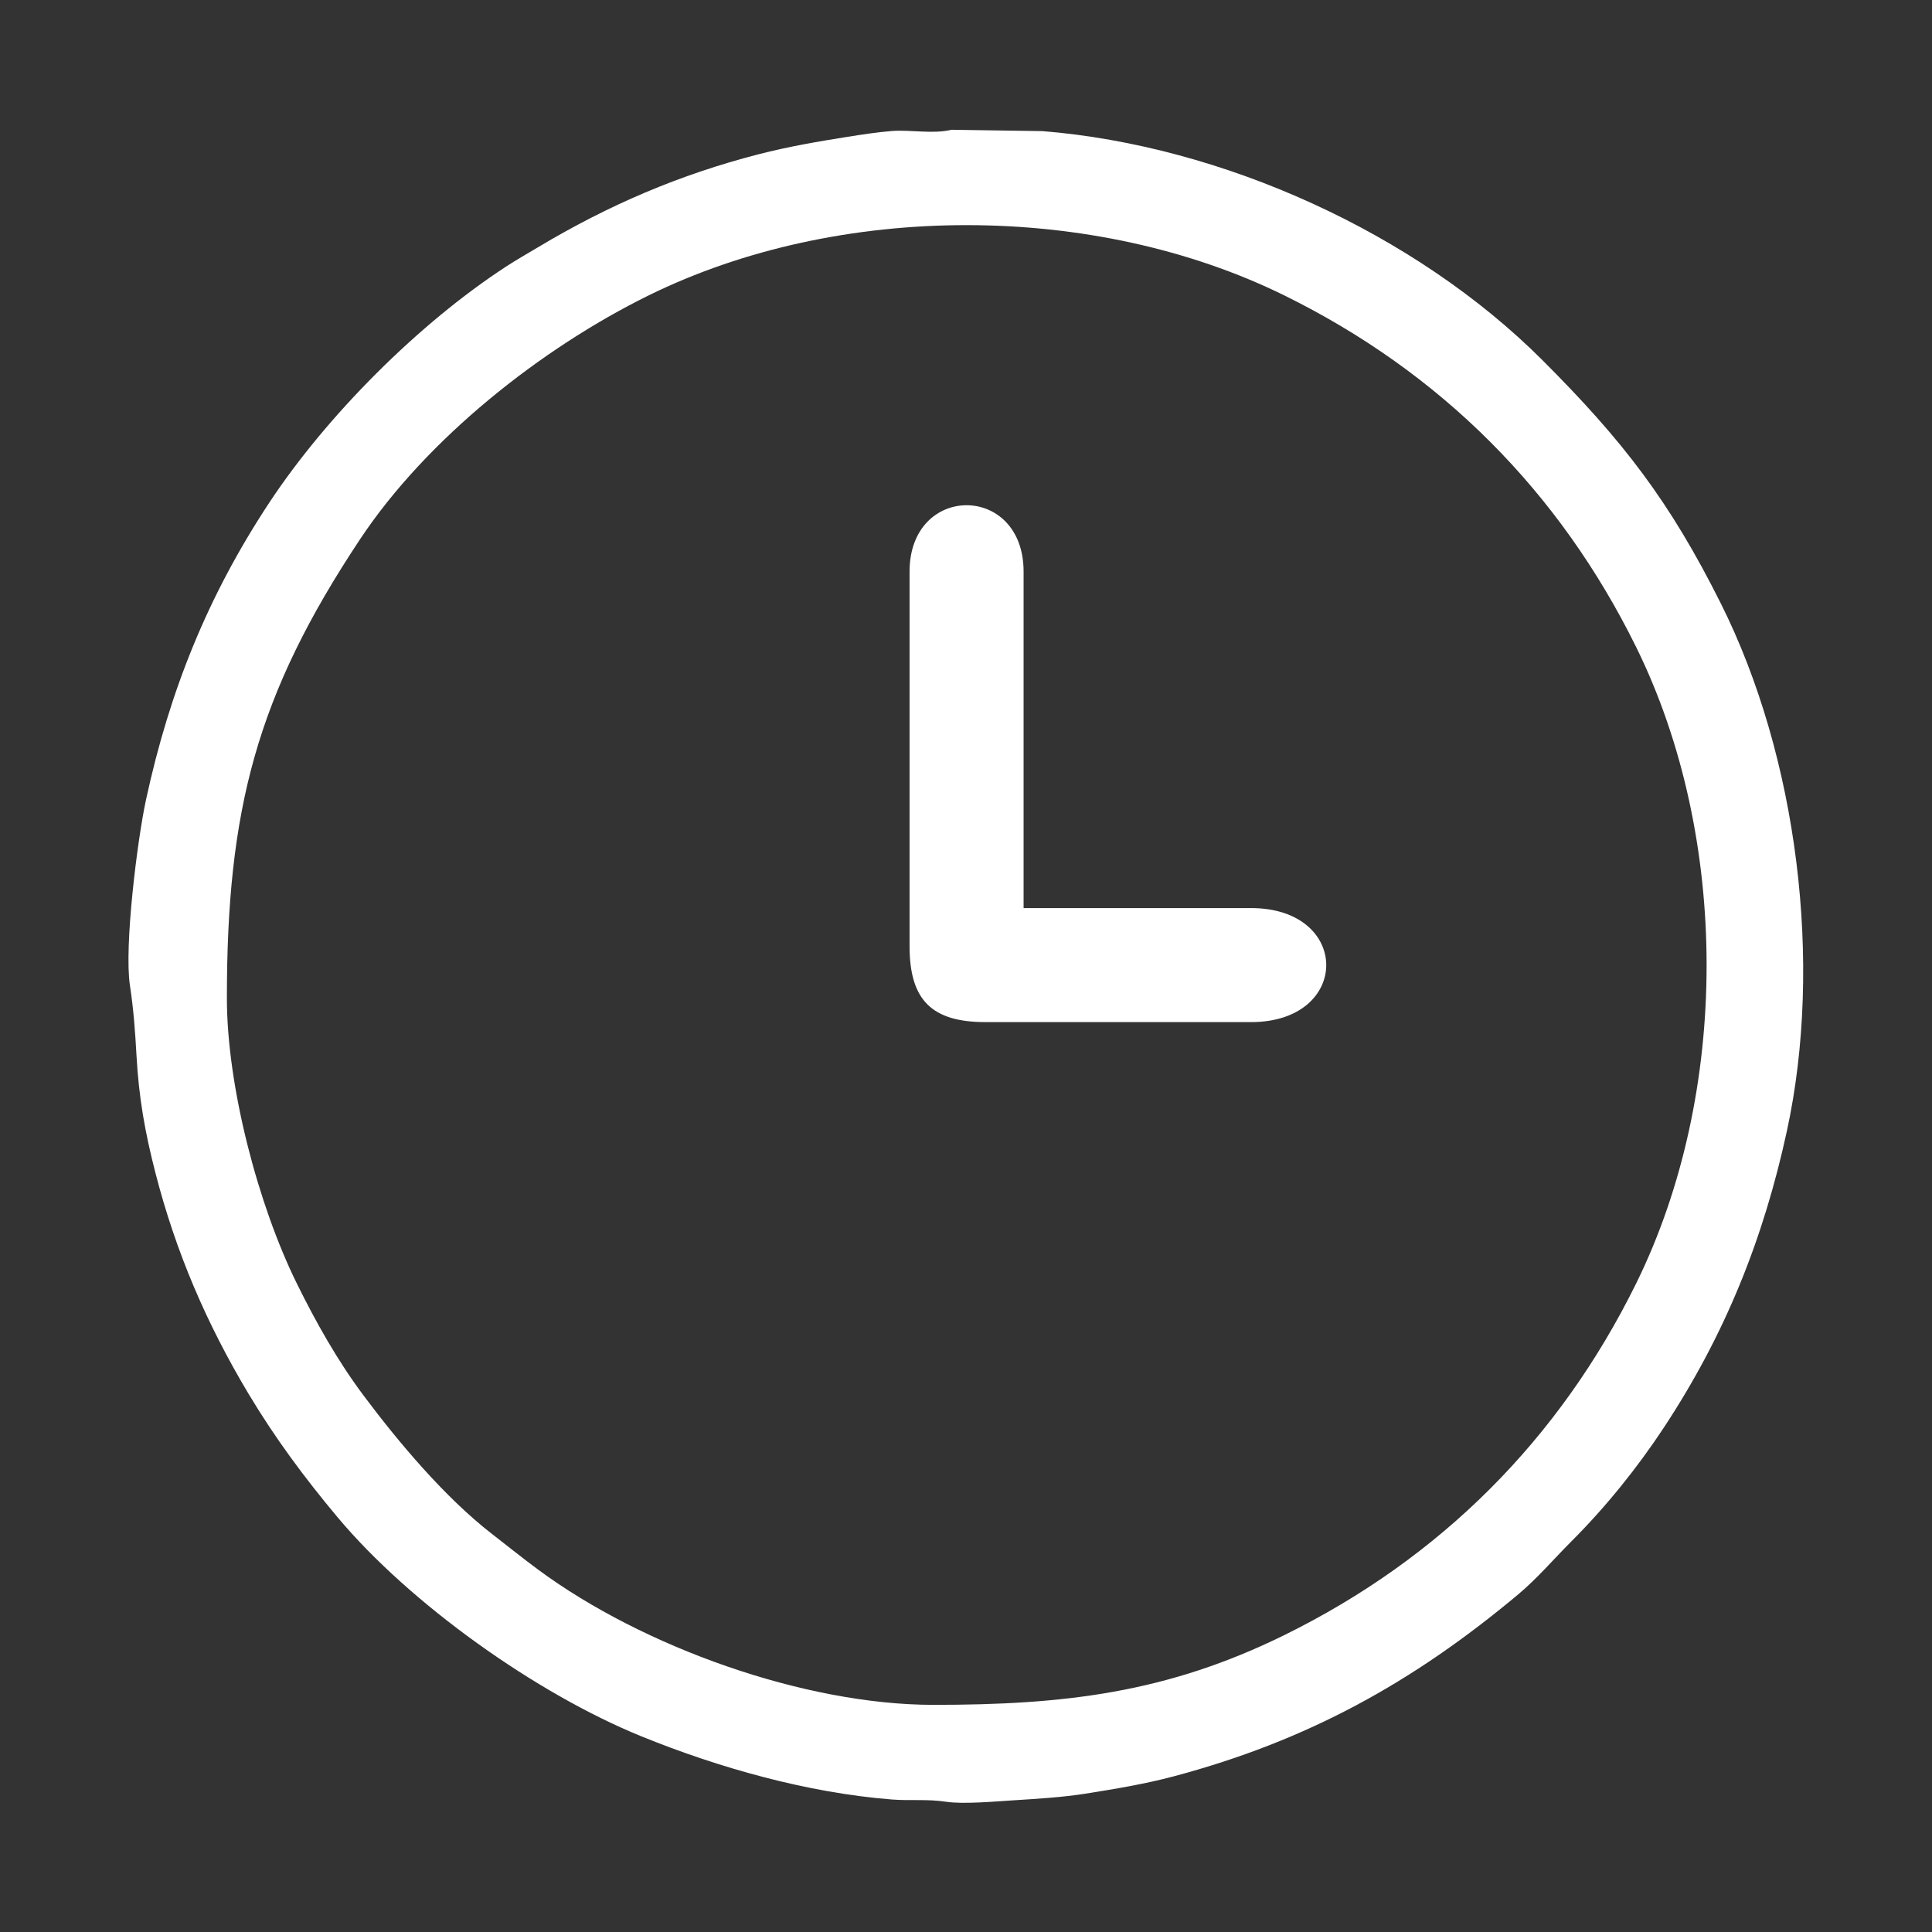
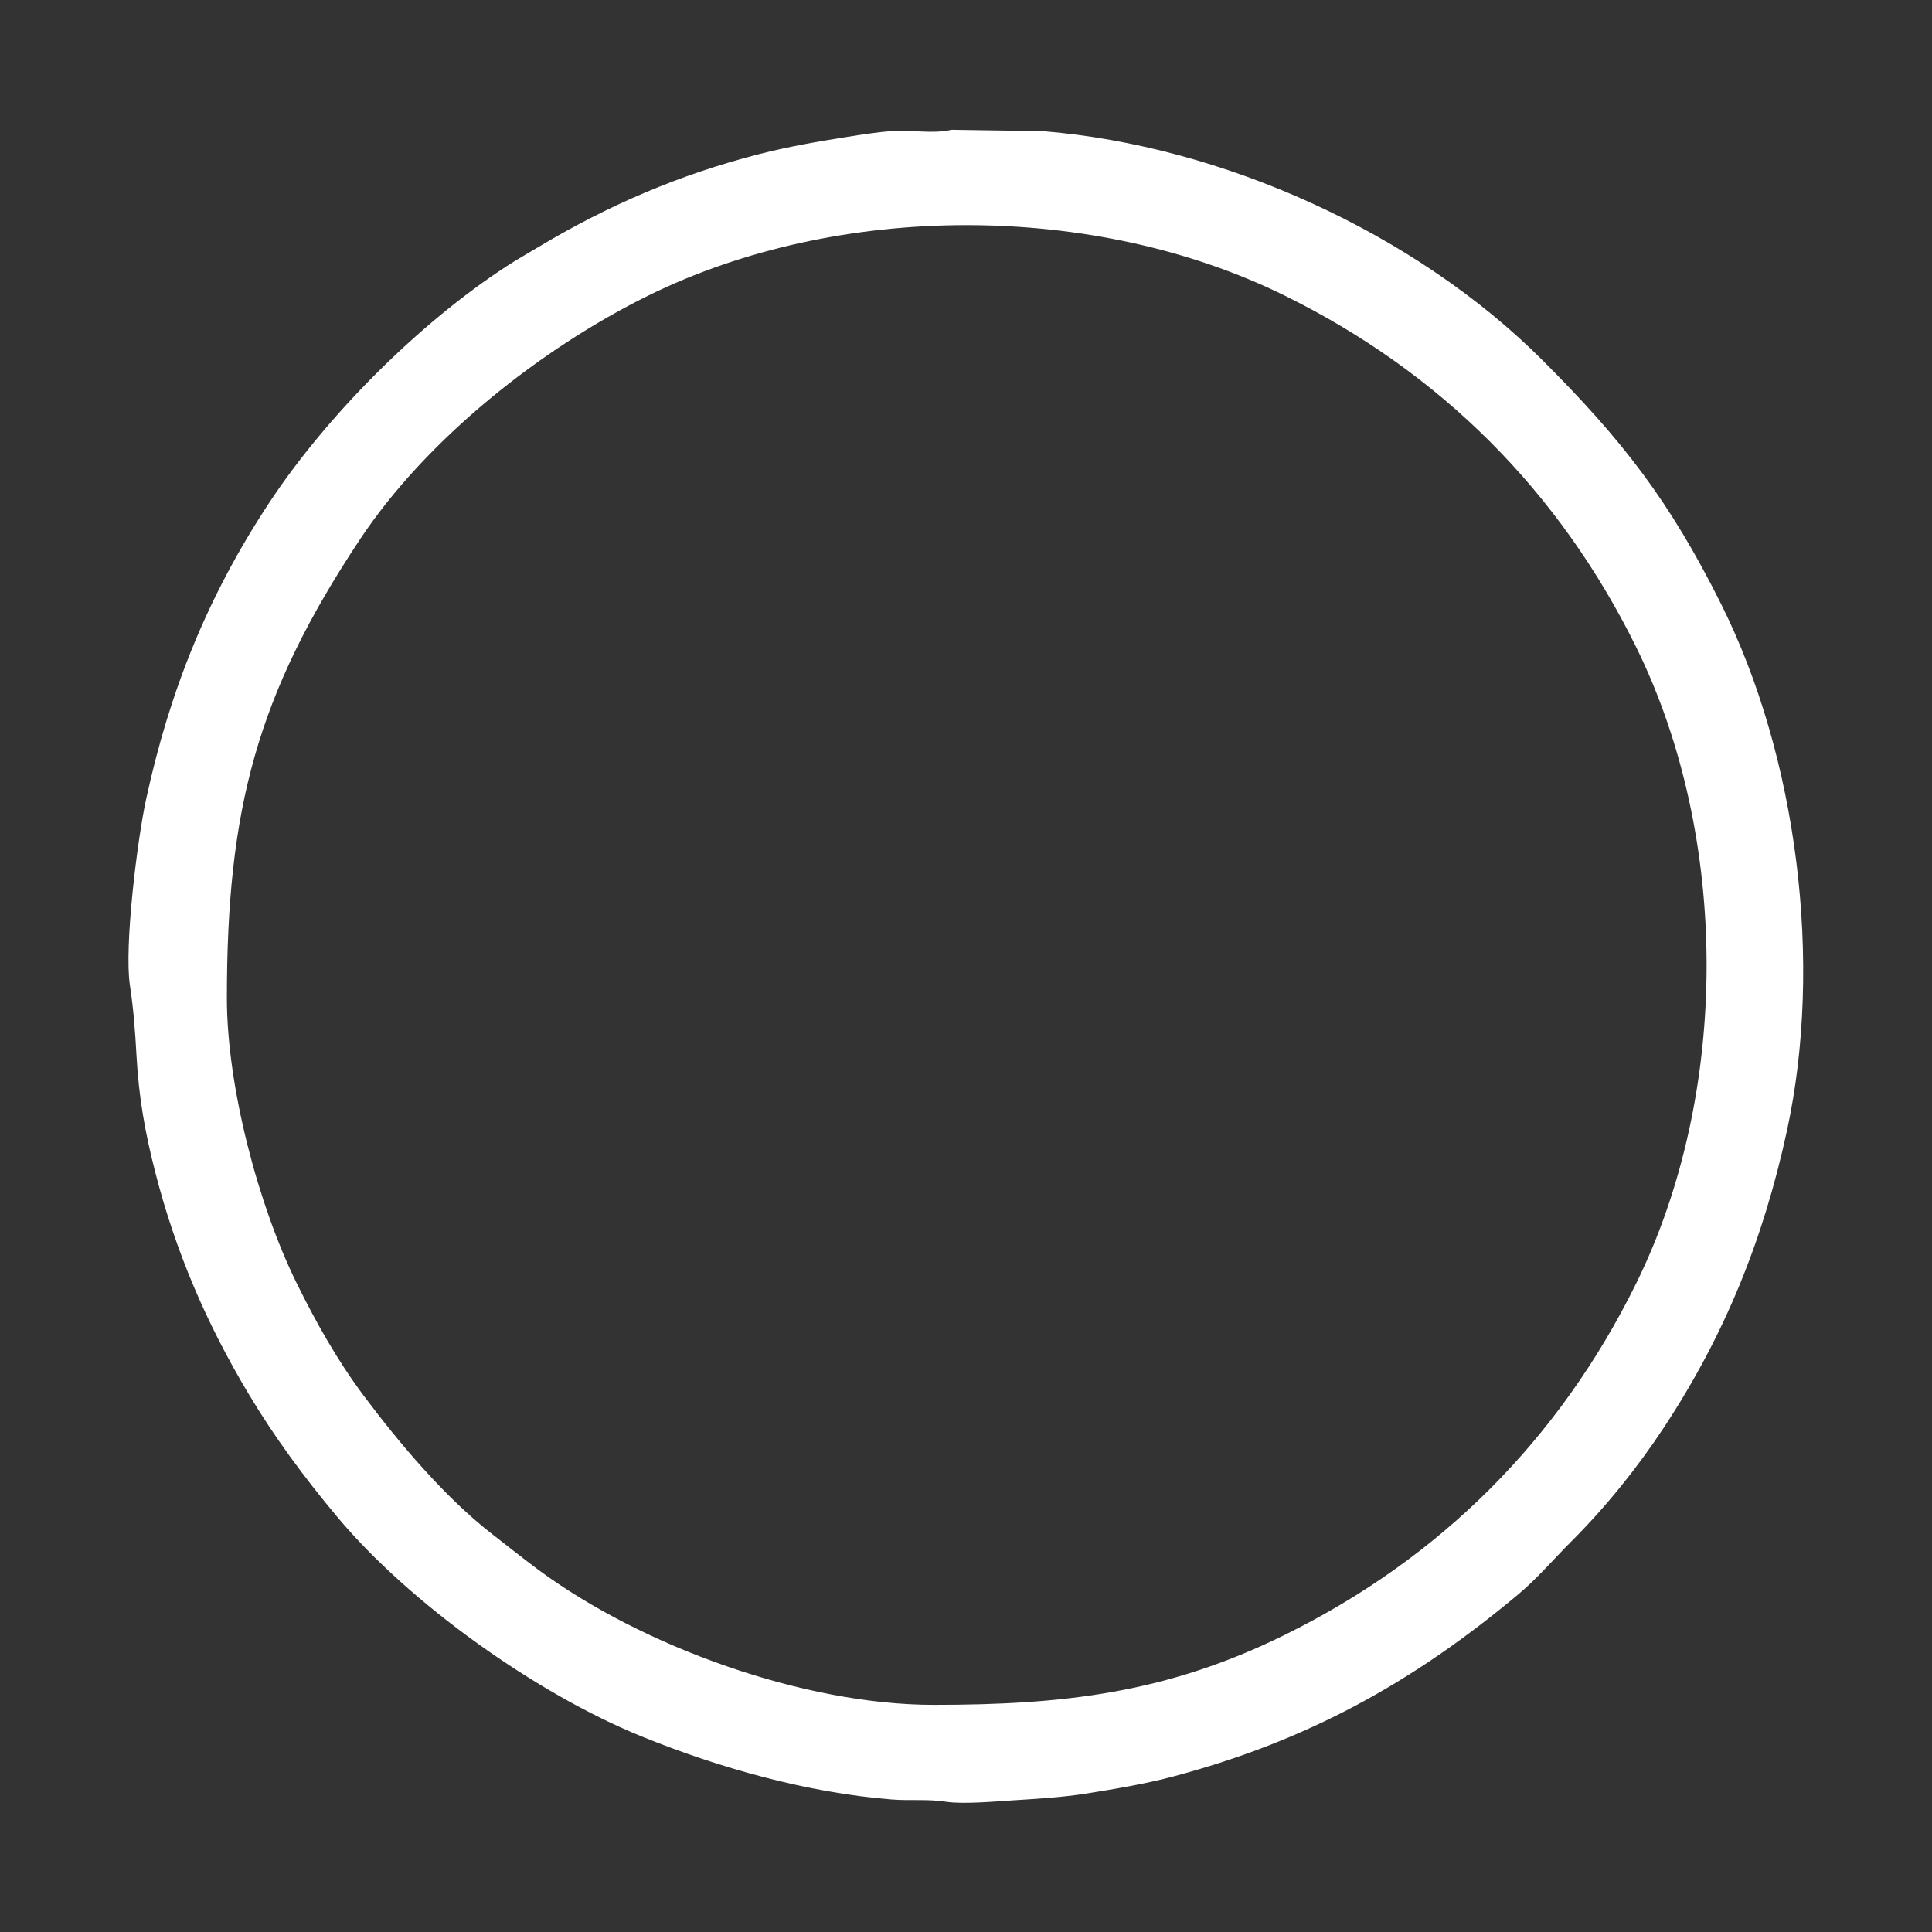
<svg xmlns="http://www.w3.org/2000/svg" xml:space="preserve" width="25.4mm" height="25.4mm" style="shape-rendering:geometricPrecision; text-rendering:geometricPrecision; image-rendering:optimizeQuality; fill-rule:evenodd; clip-rule:evenodd" viewBox="0 0 2540 2540">
  <rect x="0" y="0" width="2540" height="2540" fill="#333333" stroke="none" />
  <defs>
    <style type="text/css">  .fil0 {fill:white}  </style>
  </defs>
  <g id="Слой_x0020_1">
    <g id="_2260943268736">
-       <path class="fil0" d="M1195.8 751.5l0 492.38c0,70.84 29.05,99.89 99.89,99.89l349.03 0c131.85,0 131.85,-149.92 0,-149.92l-299 0 0 -442.35c0,-116.36 -149.92,-116.36 -149.92,0z" />
-     </g>
+       </g>
    <g id="_2260943267920">
      <path class="fil0" d="M1370.47 172.38l-119.55 -1.77c-0.04,0.01 -0.07,0.02 -0.1,0.02 -24.44,5.89 -53.55,-0.29 -78.25,1.6 -19.13,1.54 -39.05,4.61 -58.03,7.61 -39.21,6.21 -78.44,12.99 -116.92,22.9 -104.46,26.9 -197.57,66.87 -289.93,122.12 -14.08,8.42 -28.29,16.45 -42.03,25.41 -115.06,74.87 -236.25,196.28 -311.8,310.83 -80.72,122.36 -130.87,247.02 -161.89,390.26 -11.4,52.6 -28.92,193.14 -21.14,244.24 4.72,30.93 6.9,60.74 8.61,91.89 3.04,55.19 11.05,100.69 24.91,154.54 26.79,104.06 67.05,197.88 122.12,289.93 34.93,58.39 73.6,110.55 117.23,162.66 95.58,114.16 261.63,232.05 399.51,288.13 102.24,41.59 219.04,74.39 329.28,83.05 24.33,1.92 46.44,-0.82 71.56,3.01 22.01,3.36 65.09,-0.43 88.04,-1.91 30.51,-1.95 64.47,-3.93 94.62,-8.71 39.02,-6.18 78.23,-12.66 116.44,-22.83 175.5,-46.74 314.29,-123.2 453.08,-239.41 24.69,-20.68 46.82,-46.64 69.68,-69.49 45.06,-45.06 86.42,-96.33 121.5,-149.51 80.35,-121.82 130.99,-247.68 161.88,-390.27 47.77,-220.44 14.07,-491.49 -86.88,-693.24 -67.26,-134.41 -128.19,-213.52 -234.34,-319.7 -167.56,-167.62 -421.42,-282.34 -657.6,-301.36zm-1072.18 1139.86c0,-246.97 38.5,-397.87 175.34,-603.68 87.51,-131.61 237.56,-250.39 378.69,-319.96 250.51,-123.49 586.11,-123.49 836.62,0 204.97,101.04 361.07,257.13 462.12,462.12 123.48,250.51 123.48,586.1 0,836.61 -101.05,204.98 -257.14,361.07 -462.12,462.12 -155.21,76.51 -290.44,91.92 -461.53,91.92 -170.42,0 -382.49,-76.41 -519.08,-177.17 -21.03,-15.53 -41.36,-31.88 -62.01,-47.92 -61.22,-47.55 -121.84,-119.44 -168.33,-181.61 -34.24,-45.77 -62.54,-96.13 -87.79,-147.34 -50.88,-103.22 -91.91,-259.37 -91.91,-375.09z" />
    </g>
  </g>
</svg>